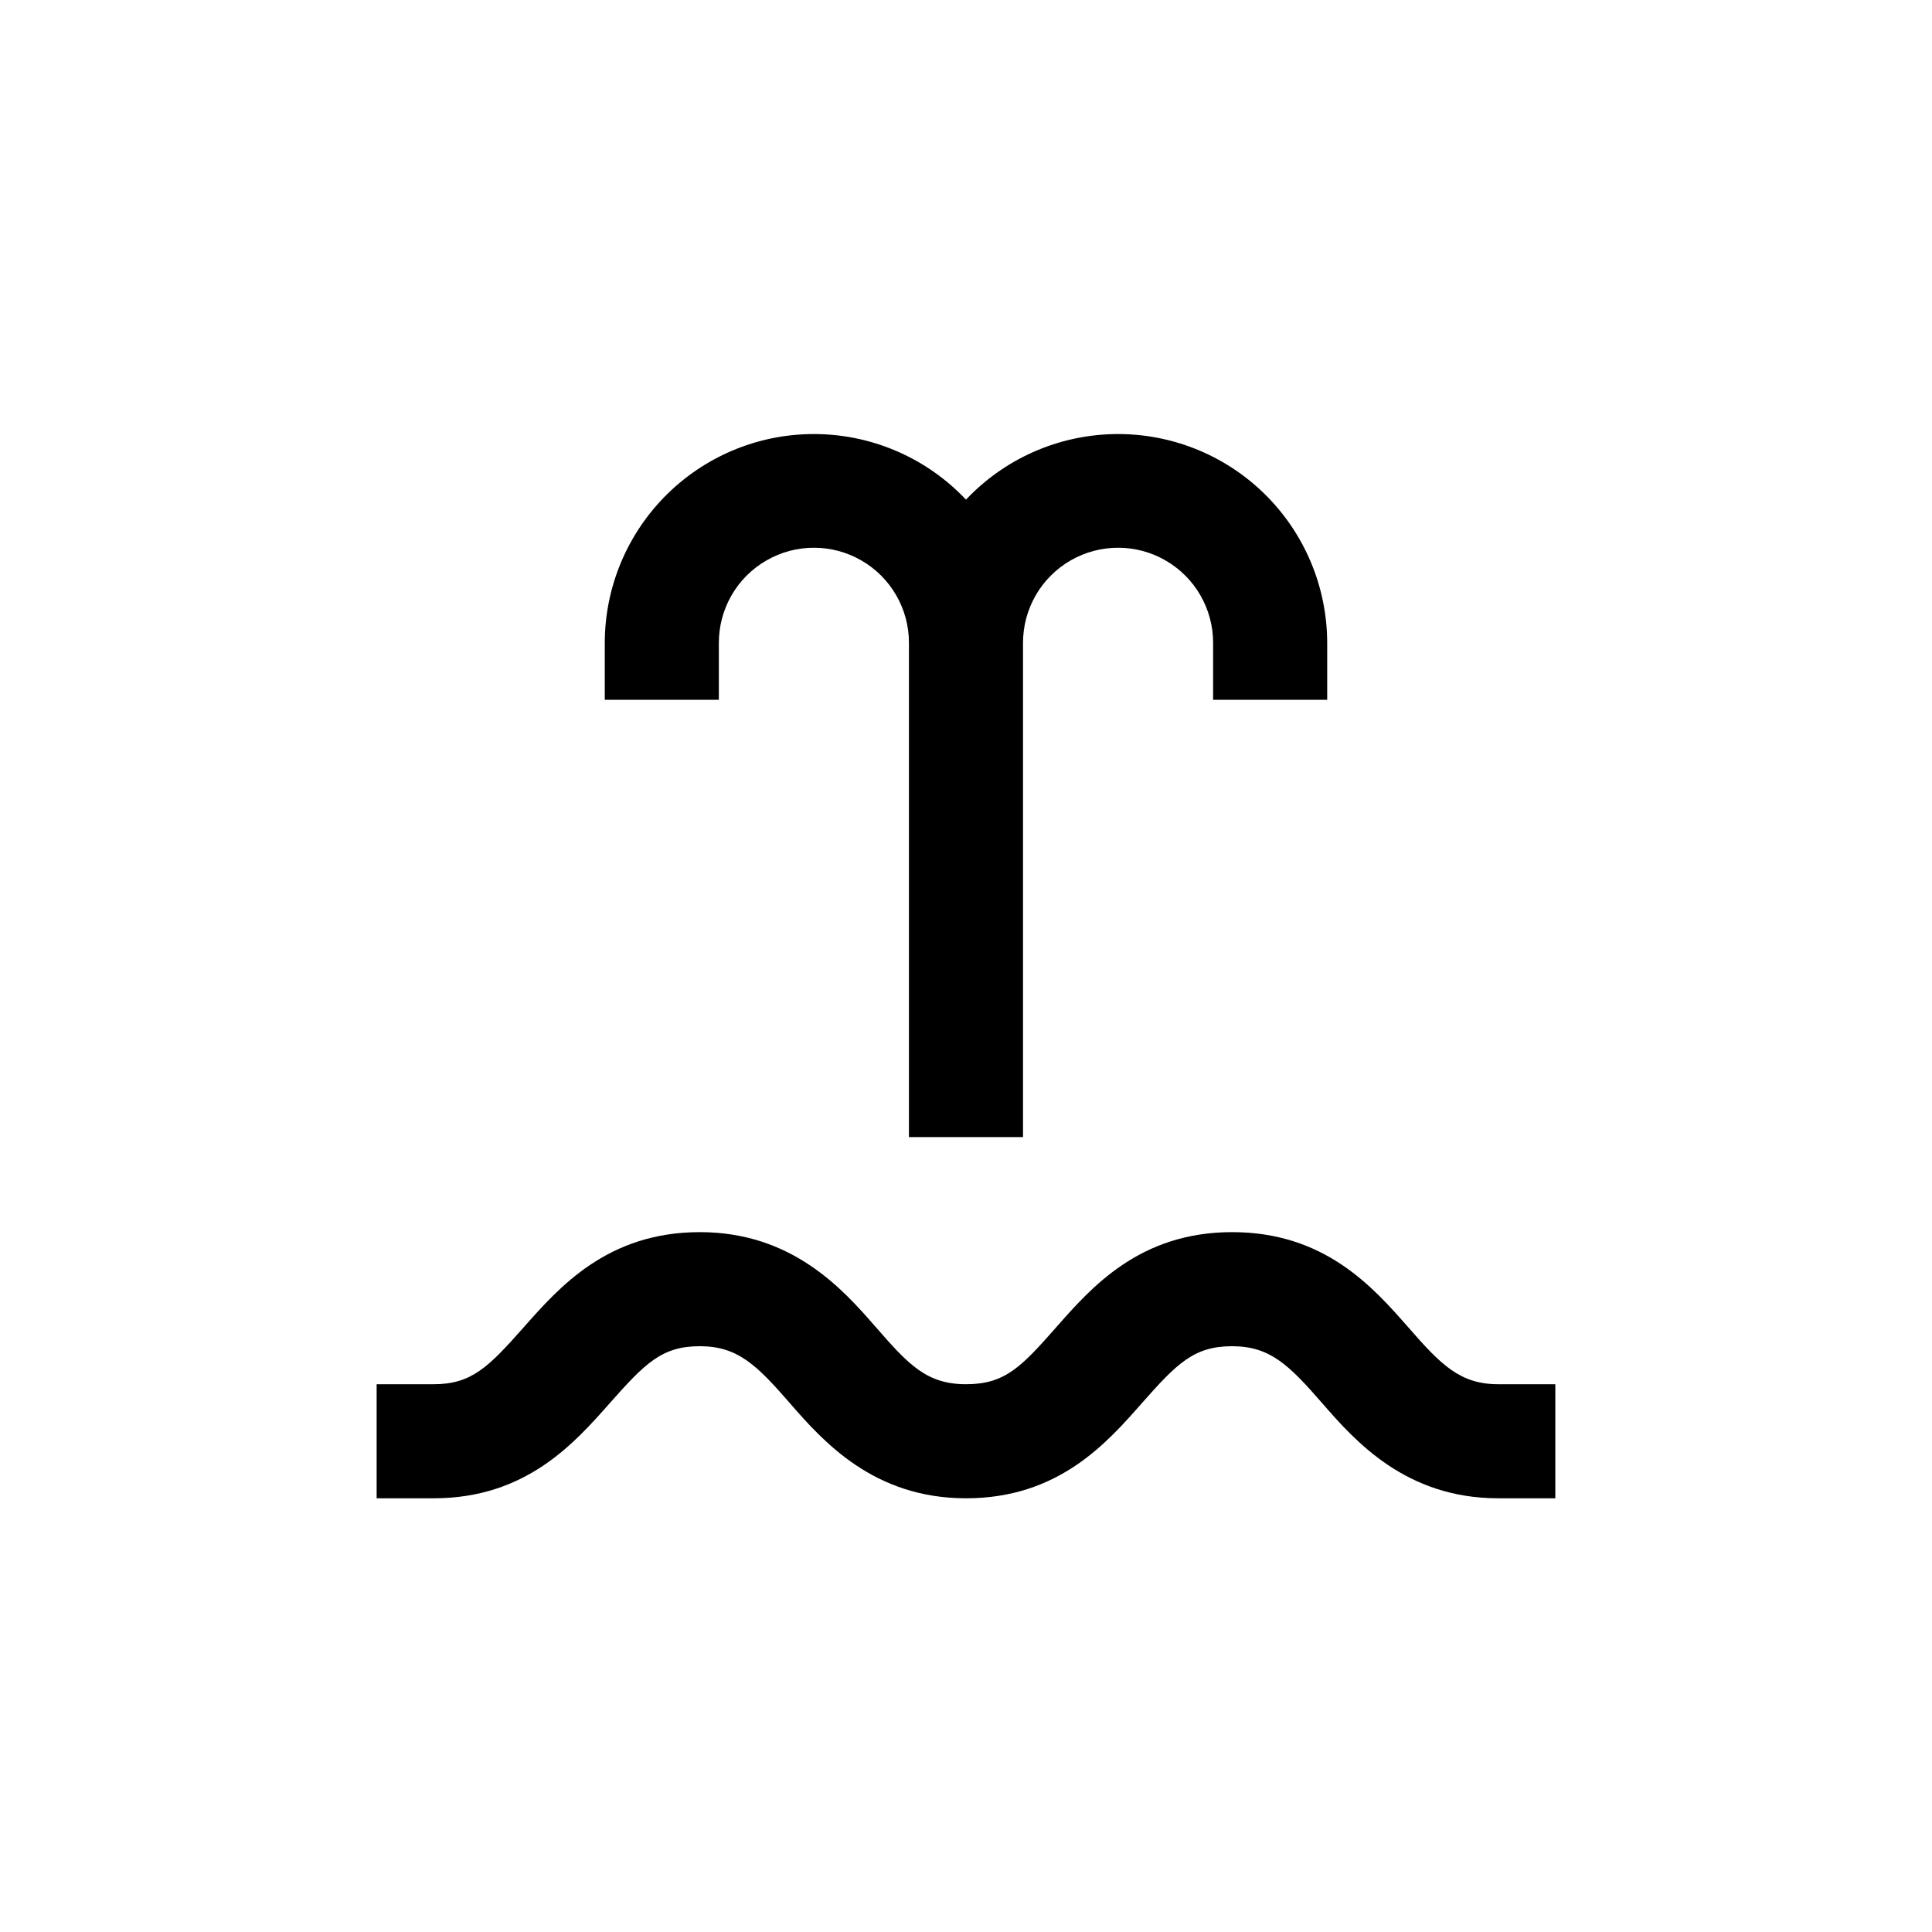
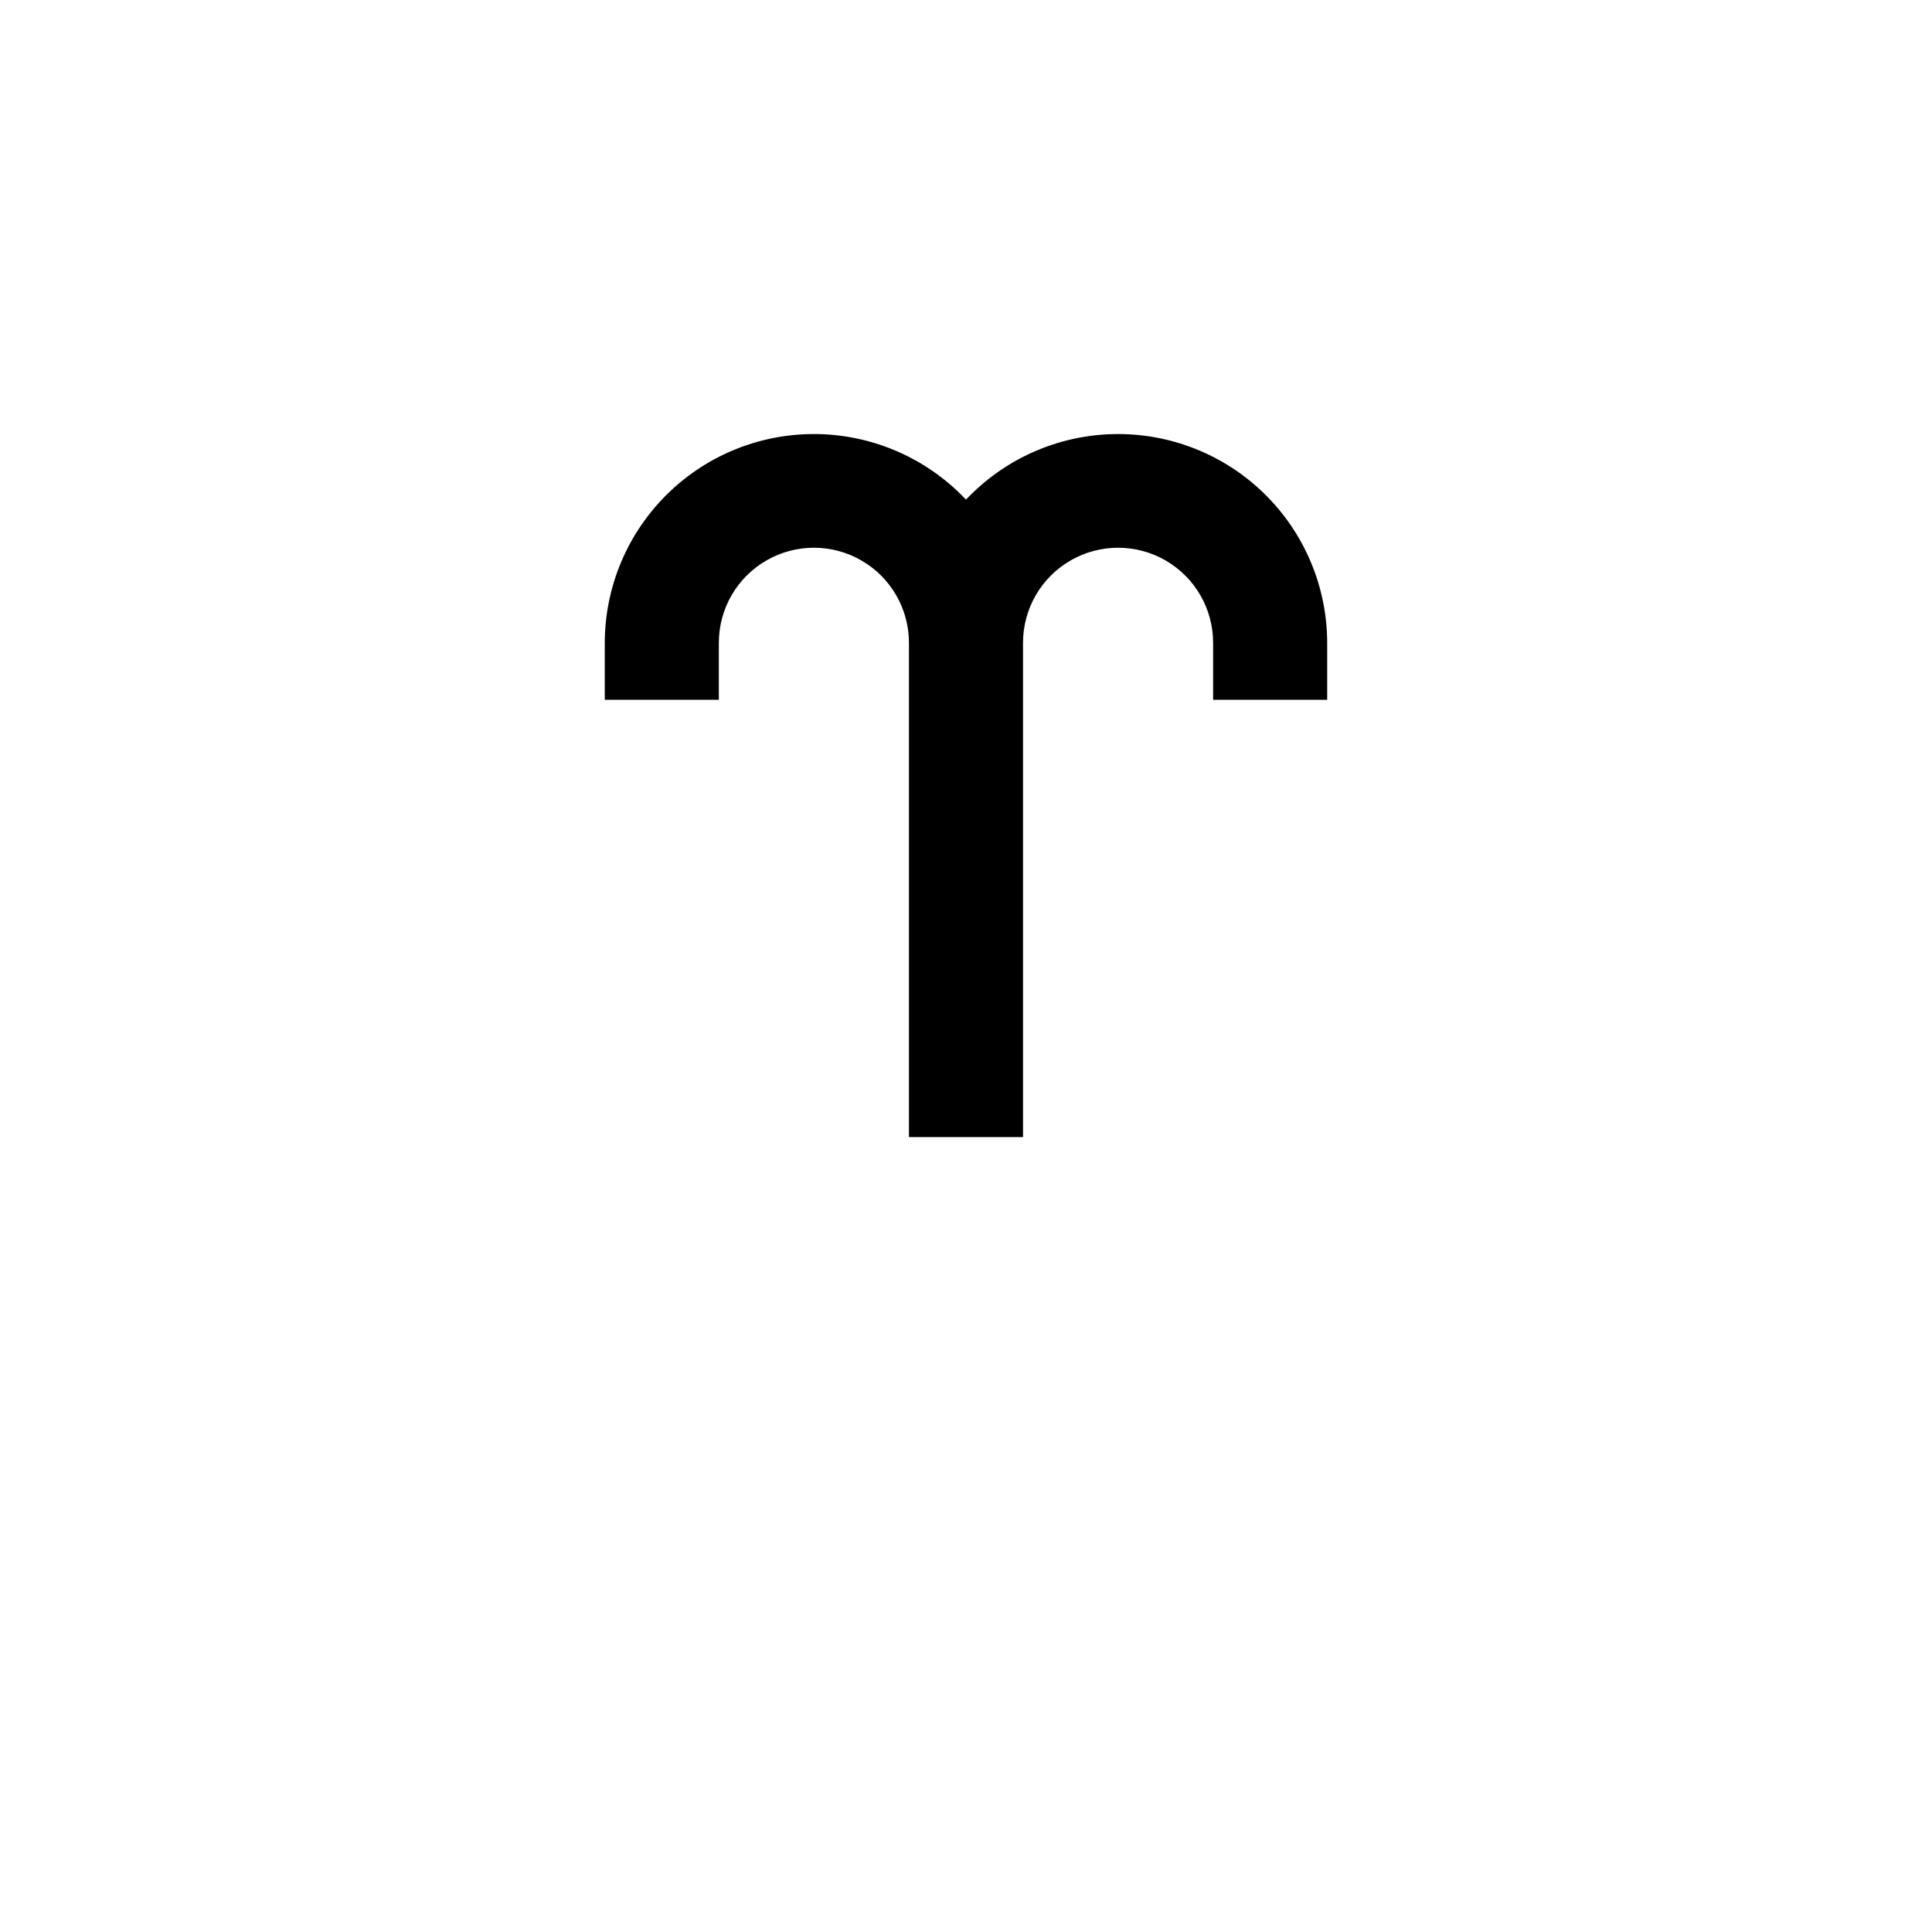
<svg xmlns="http://www.w3.org/2000/svg" fill="#000000" width="800px" height="800px" version="1.1" viewBox="144 144 512 512">
  <g>
    <path d="m495.72 329.46v-15.113c-0.027-14.871-6.031-29.109-16.66-39.512s-24.992-16.094-39.863-15.797c-14.867 0.297-28.992 6.555-39.199 17.371-10.207-10.816-24.336-17.074-39.203-17.371-14.871-0.297-29.234 5.394-39.863 15.797s-16.633 24.641-16.66 39.512v15.113h30.23v-15.113c0-9 4.801-17.316 12.594-21.816 7.793-4.5 17.398-4.5 25.191 0 7.793 4.5 12.594 12.816 12.594 21.816v130.99h30.23v-130.99c0-9 4.801-17.316 12.594-21.816 7.797-4.5 17.398-4.5 25.191 0 7.793 4.5 12.594 12.816 12.594 21.816v15.113z" />
-     <path d="m517.18 495.72c-9.371-10.68-22.168-25.191-46.652-25.191s-37.281 14.609-46.602 25.191c-9.32 10.578-13.602 15.113-23.93 15.113s-15.113-5.039-23.879-15.113c-8.766-10.078-22.168-25.191-46.652-25.191s-37.281 14.609-46.652 25.191c-9.375 10.578-13.809 15.113-23.883 15.113h-15.117v30.23h15.113c24.484 0 37.281-14.609 46.652-25.191 9.375-10.582 13.809-15.113 23.883-15.113 10.078 0 15.113 5.039 23.879 15.113 8.766 10.078 22.168 25.191 46.652 25.191s37.281-14.609 46.602-25.191c9.324-10.582 13.859-15.113 23.934-15.113 10.078 0 15.113 5.039 23.879 15.113 8.766 10.078 22.168 25.191 46.652 25.191h15.113l0.004-30.23h-15.113c-10.078 0-15.117-5.039-23.883-15.113z" />
  </g>
</svg>